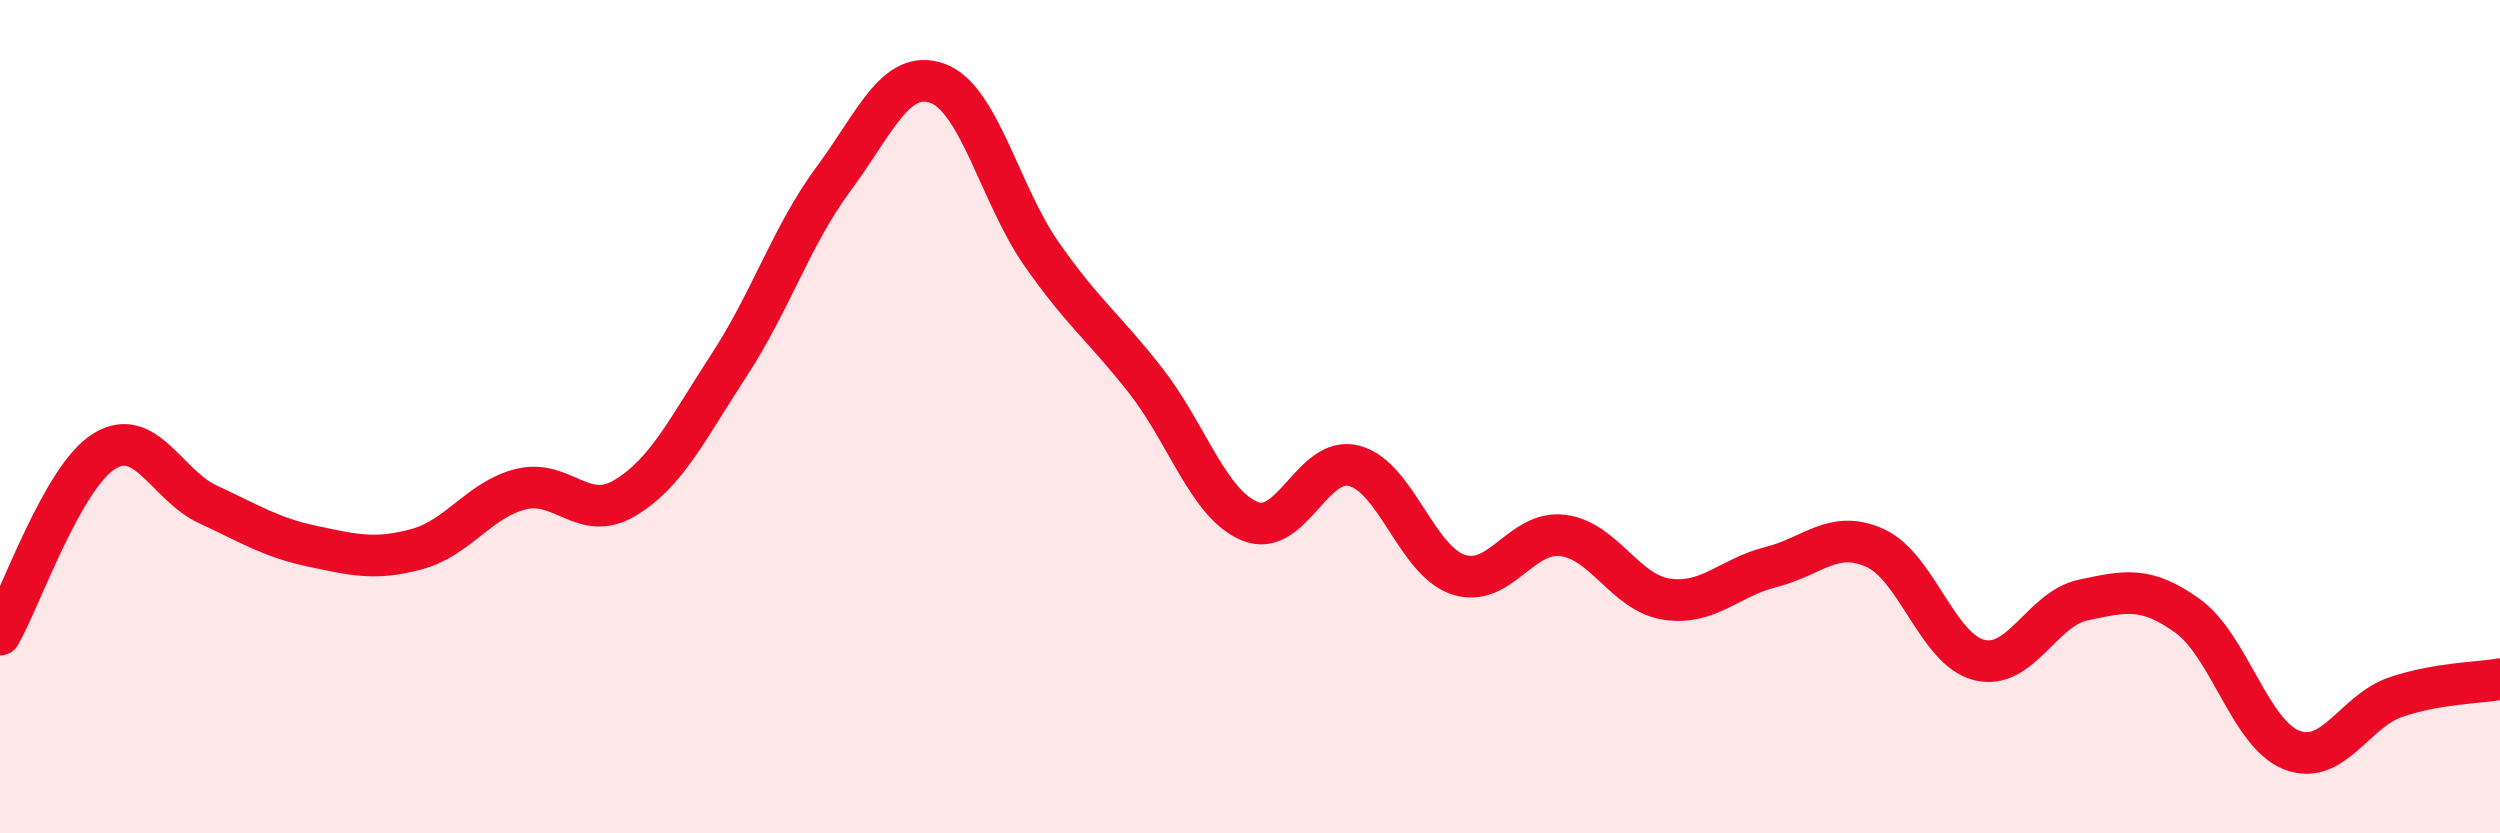
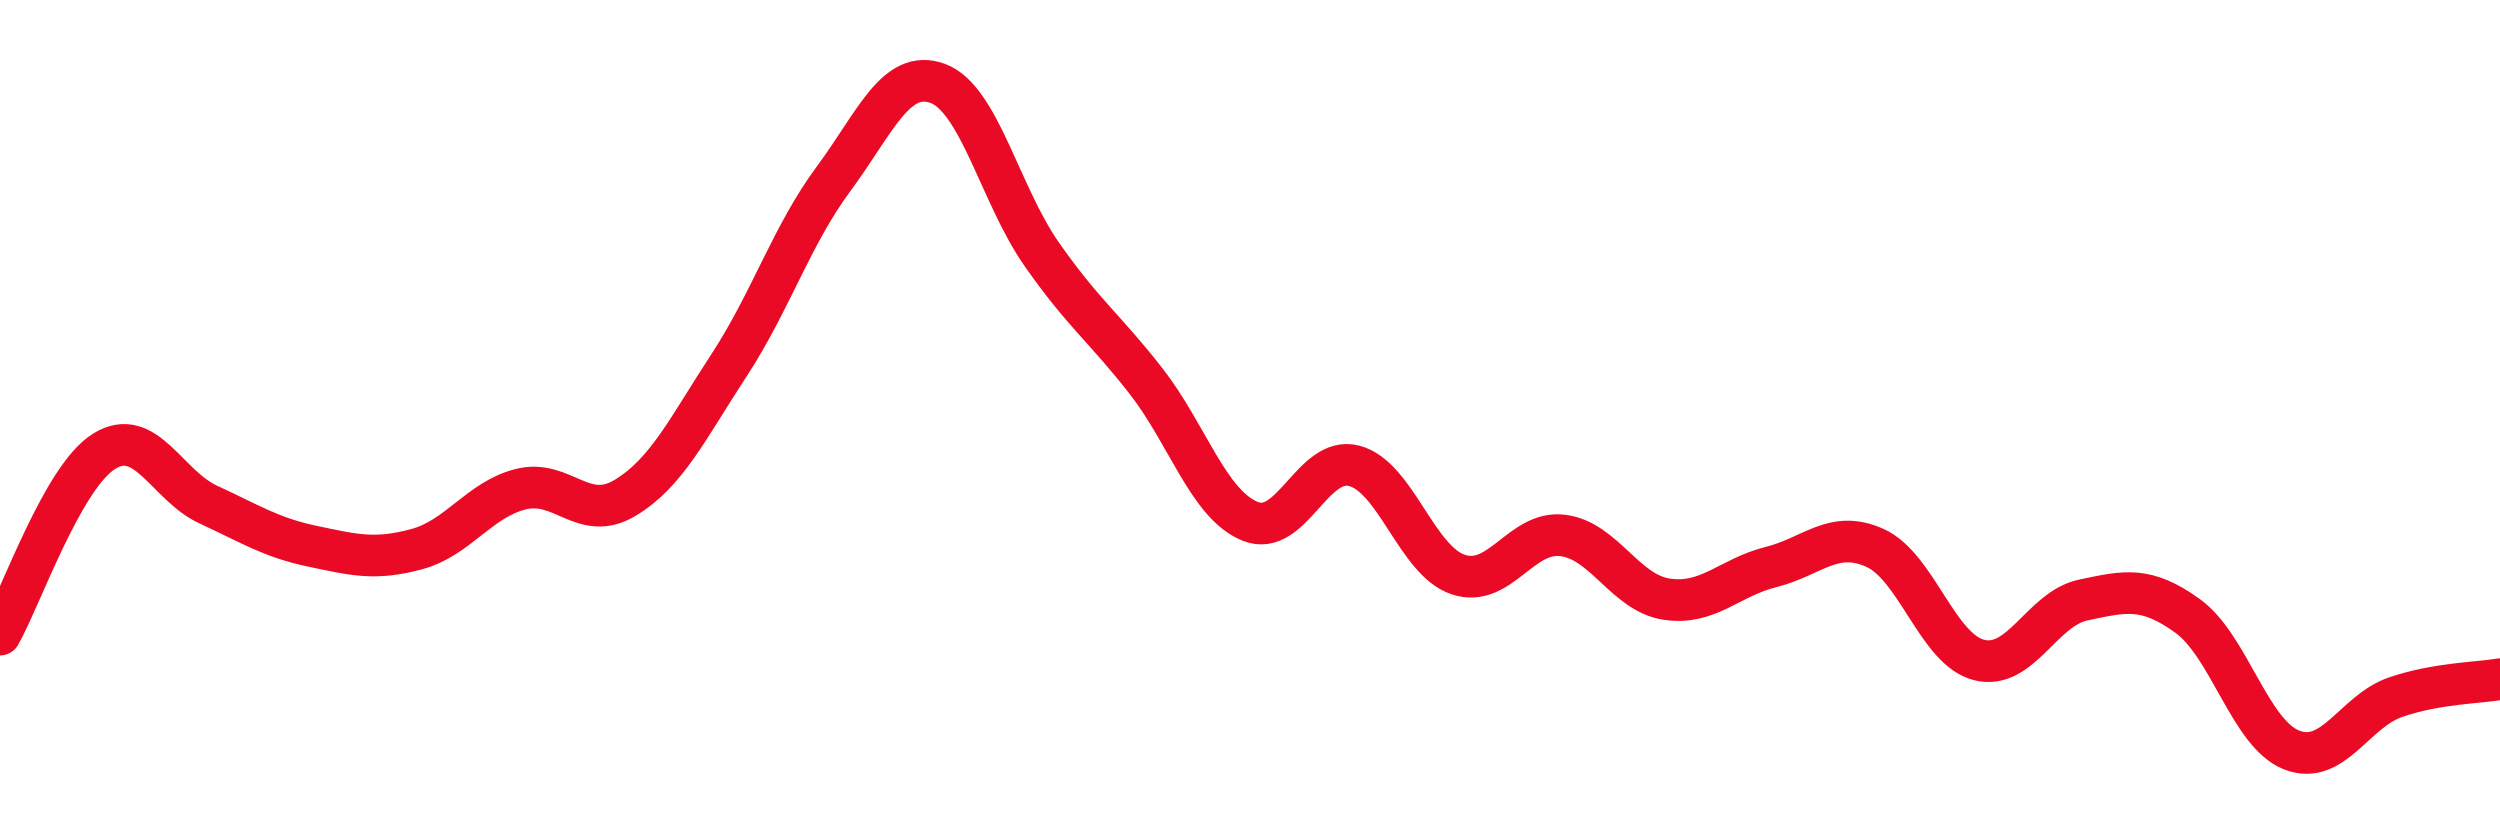
<svg xmlns="http://www.w3.org/2000/svg" width="60" height="20" viewBox="0 0 60 20">
-   <path d="M 0,15.23 C 0.5,14.35 1.5,11.45 2.5,10.83 C 3.5,10.21 4,11.65 5,12.11 C 6,12.57 6.5,12.9 7.5,13.11 C 8.5,13.32 9,13.45 10,13.18 C 11,12.91 11.5,11.99 12.5,11.74 C 13.5,11.49 14,12.55 15,11.95 C 16,11.35 16.5,10.29 17.5,8.76 C 18.5,7.23 19,5.65 20,4.3 C 21,2.95 21.5,1.64 22.5,2 C 23.5,2.36 24,4.67 25,6.1 C 26,7.53 26.5,7.86 27.5,9.14 C 28.5,10.42 29,12.1 30,12.51 C 31,12.92 31.5,10.92 32.5,11.18 C 33.5,11.44 34,13.46 35,13.79 C 36,14.12 36.5,12.73 37.5,12.85 C 38.5,12.97 39,14.23 40,14.38 C 41,14.53 41.5,13.86 42.5,13.61 C 43.5,13.36 44,12.7 45,13.15 C 46,13.6 46.5,15.59 47.5,15.84 C 48.5,16.09 49,14.61 50,14.4 C 51,14.19 51.5,14.06 52.5,14.78 C 53.5,15.5 54,17.61 55,18 C 56,18.39 56.5,17.07 57.5,16.73 C 58.5,16.39 59.5,16.39 60,16.3L60 20L0 20Z" fill="#EB0A25" opacity="0.1" stroke-linecap="round" stroke-linejoin="round" />
  <path d="M 0,15.23 C 0.5,14.35 1.5,11.45 2.5,10.83 C 3.5,10.21 4,11.65 5,12.11 C 6,12.57 6.5,12.9 7.5,13.11 C 8.5,13.32 9,13.45 10,13.18 C 11,12.91 11.5,11.99 12.5,11.74 C 13.5,11.49 14,12.55 15,11.95 C 16,11.35 16.5,10.29 17.5,8.76 C 18.5,7.23 19,5.65 20,4.3 C 21,2.95 21.5,1.64 22.5,2 C 23.5,2.36 24,4.67 25,6.1 C 26,7.53 26.5,7.86 27.5,9.14 C 28.5,10.42 29,12.1 30,12.51 C 31,12.92 31.5,10.92 32.5,11.18 C 33.5,11.44 34,13.46 35,13.79 C 36,14.12 36.5,12.73 37.5,12.85 C 38.5,12.97 39,14.23 40,14.38 C 41,14.53 41.5,13.86 42.5,13.61 C 43.5,13.36 44,12.7 45,13.15 C 46,13.6 46.5,15.59 47.5,15.84 C 48.5,16.09 49,14.61 50,14.4 C 51,14.19 51.5,14.06 52.5,14.78 C 53.5,15.5 54,17.61 55,18 C 56,18.39 56.5,17.07 57.5,16.73 C 58.5,16.39 59.5,16.39 60,16.3" stroke="#EB0A25" stroke-width="1" fill="none" stroke-linecap="round" stroke-linejoin="round" />
</svg>